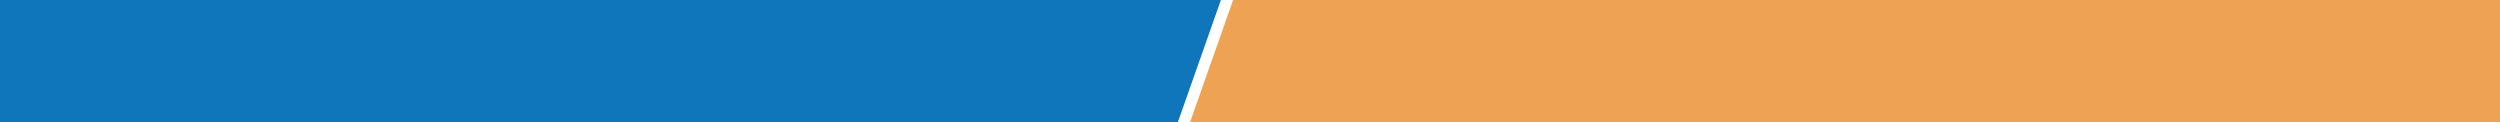
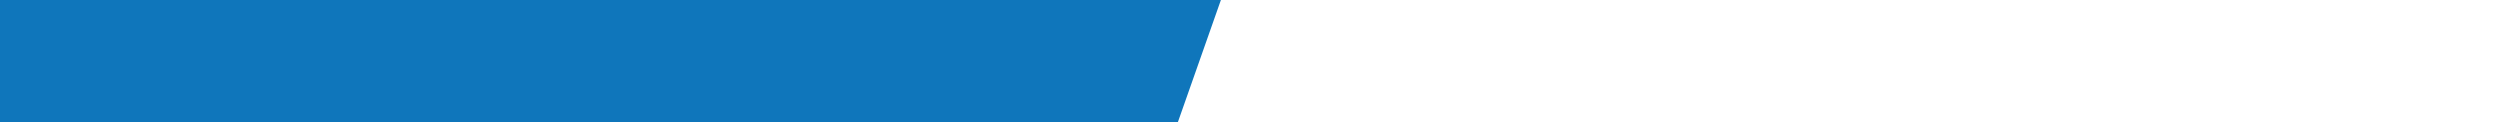
<svg xmlns="http://www.w3.org/2000/svg" width="1920" height="94" viewBox="0 0 1920 94" fill="none">
-   <path d="M1929.65 93.731L914 93.73L947.022 4.5226e-05L1929.65 0L1929.65 93.731Z" fill="#EDA254" />
  <path d="M-78 5.59437e-06L937.651 -0L904.63 93.73L-78 93.731L-78 5.59437e-06Z" fill="#0F76BB" />
</svg>